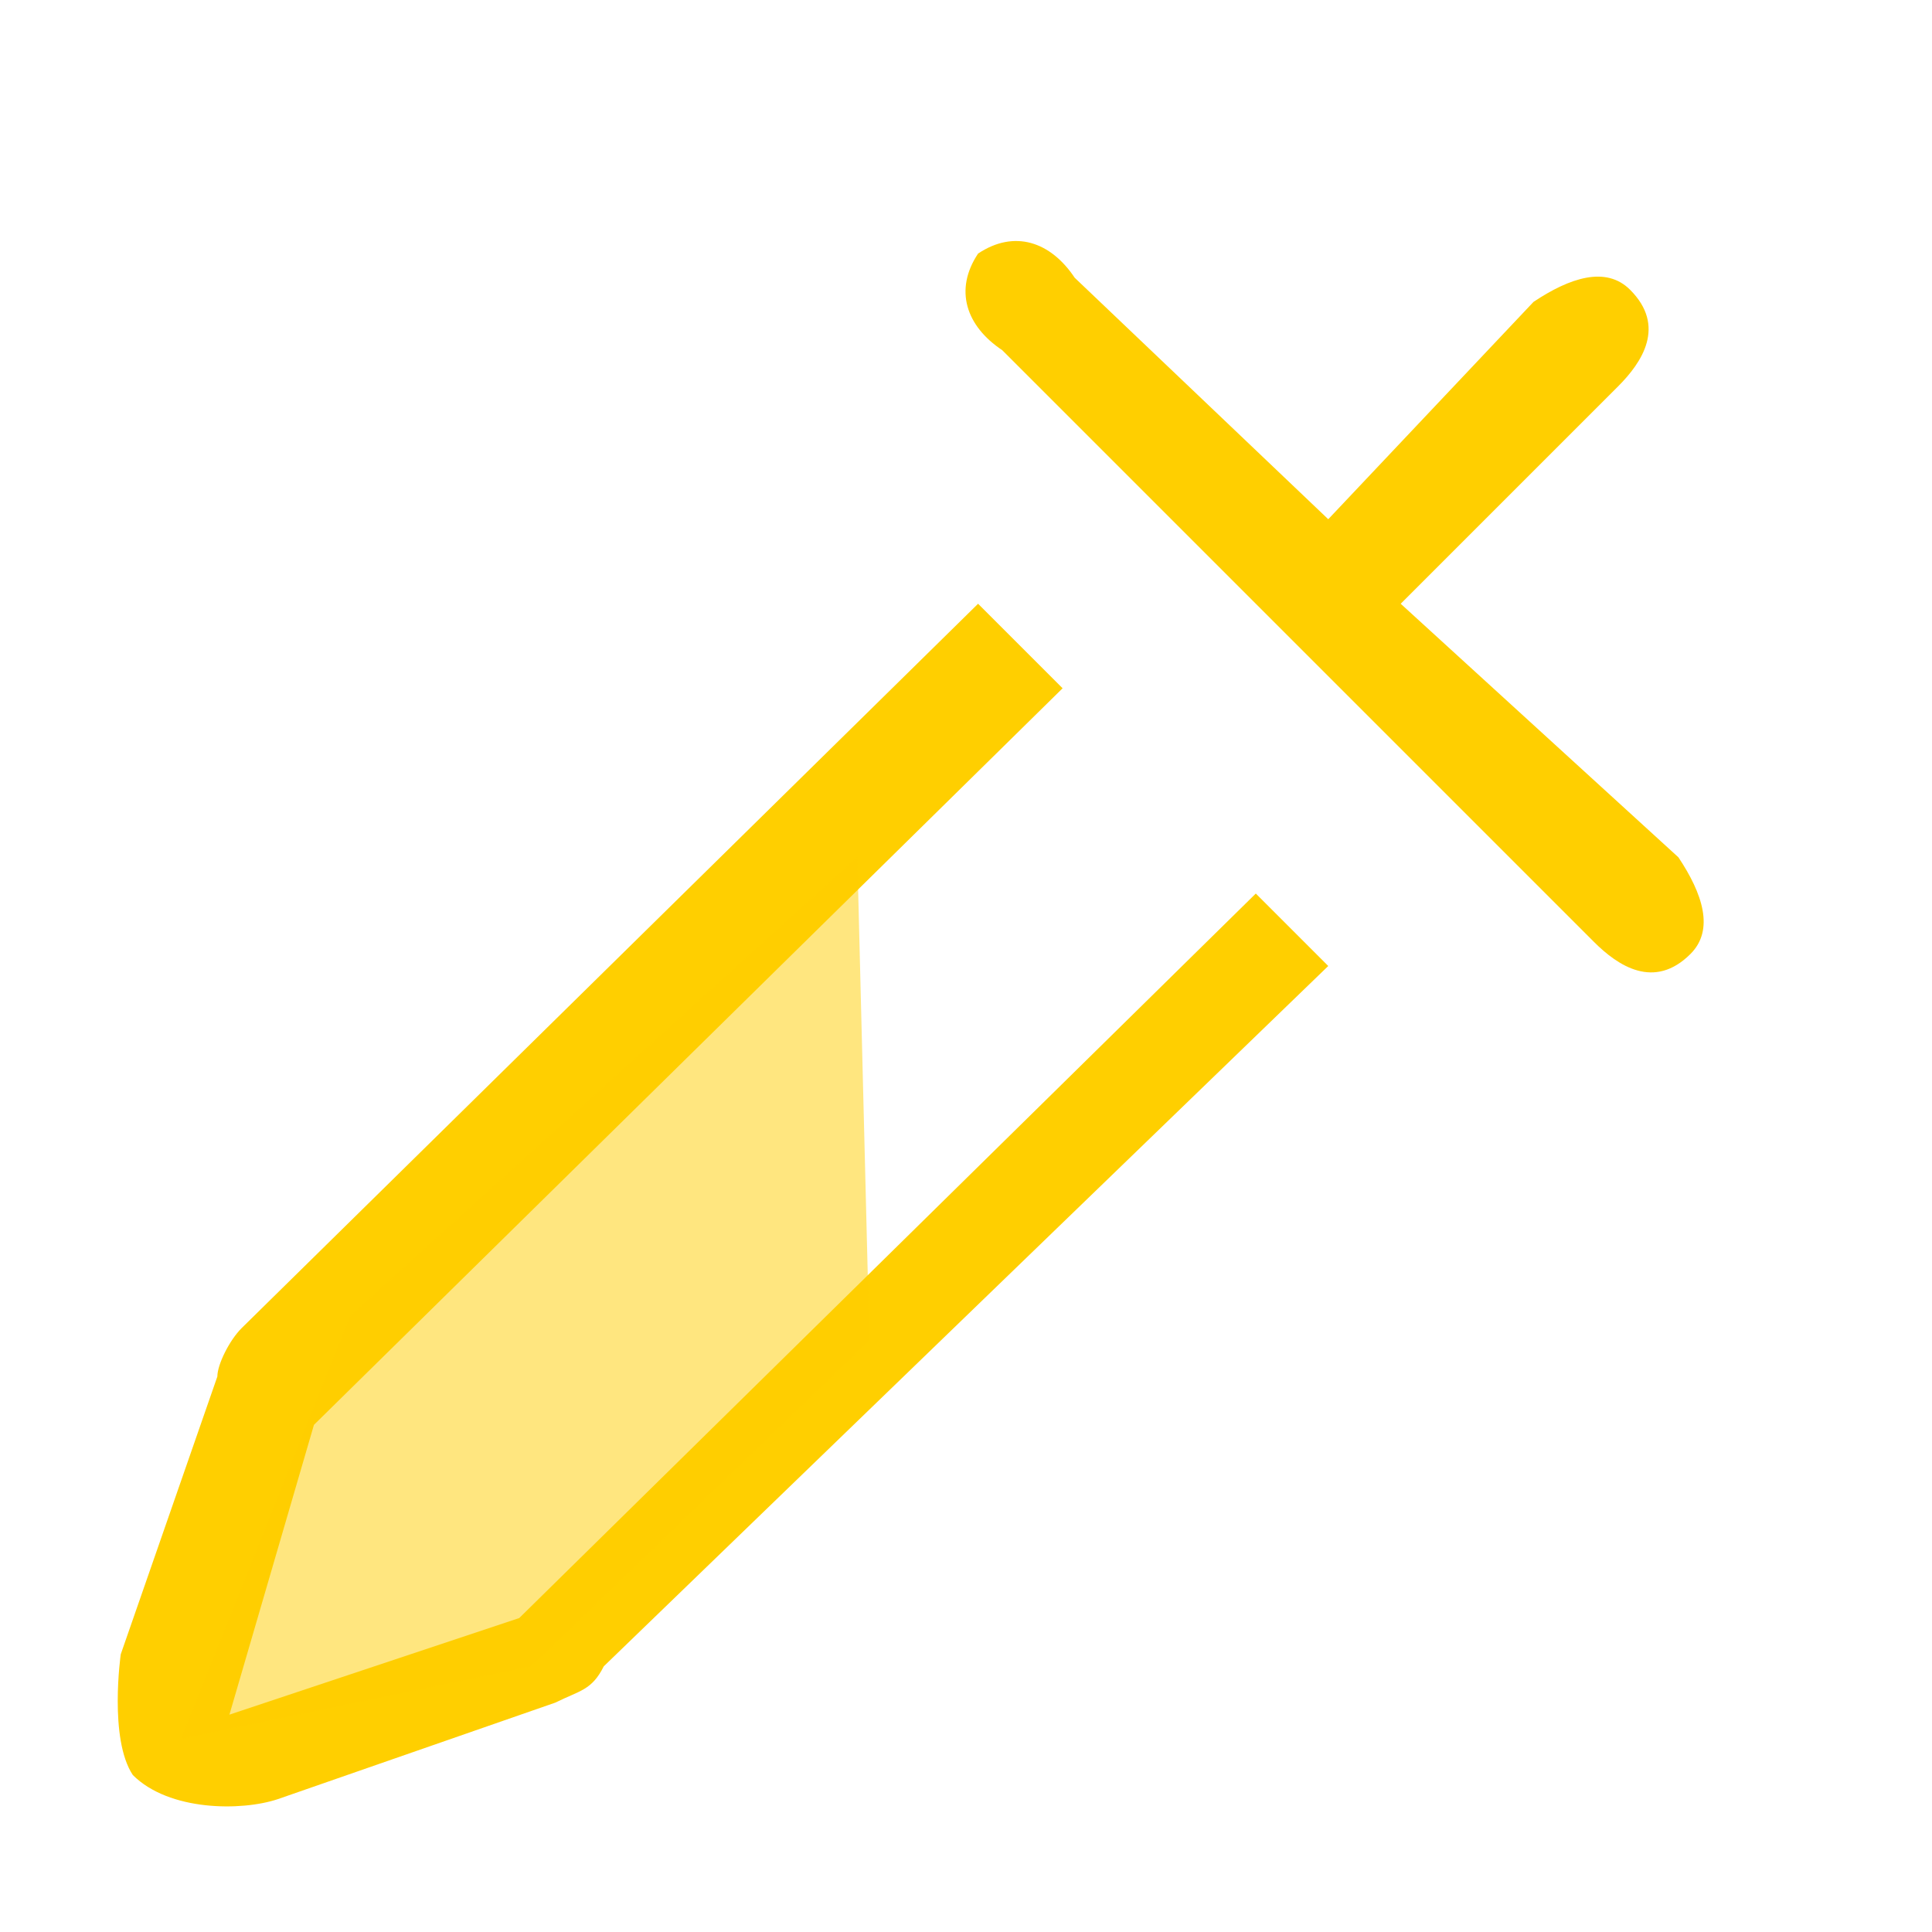
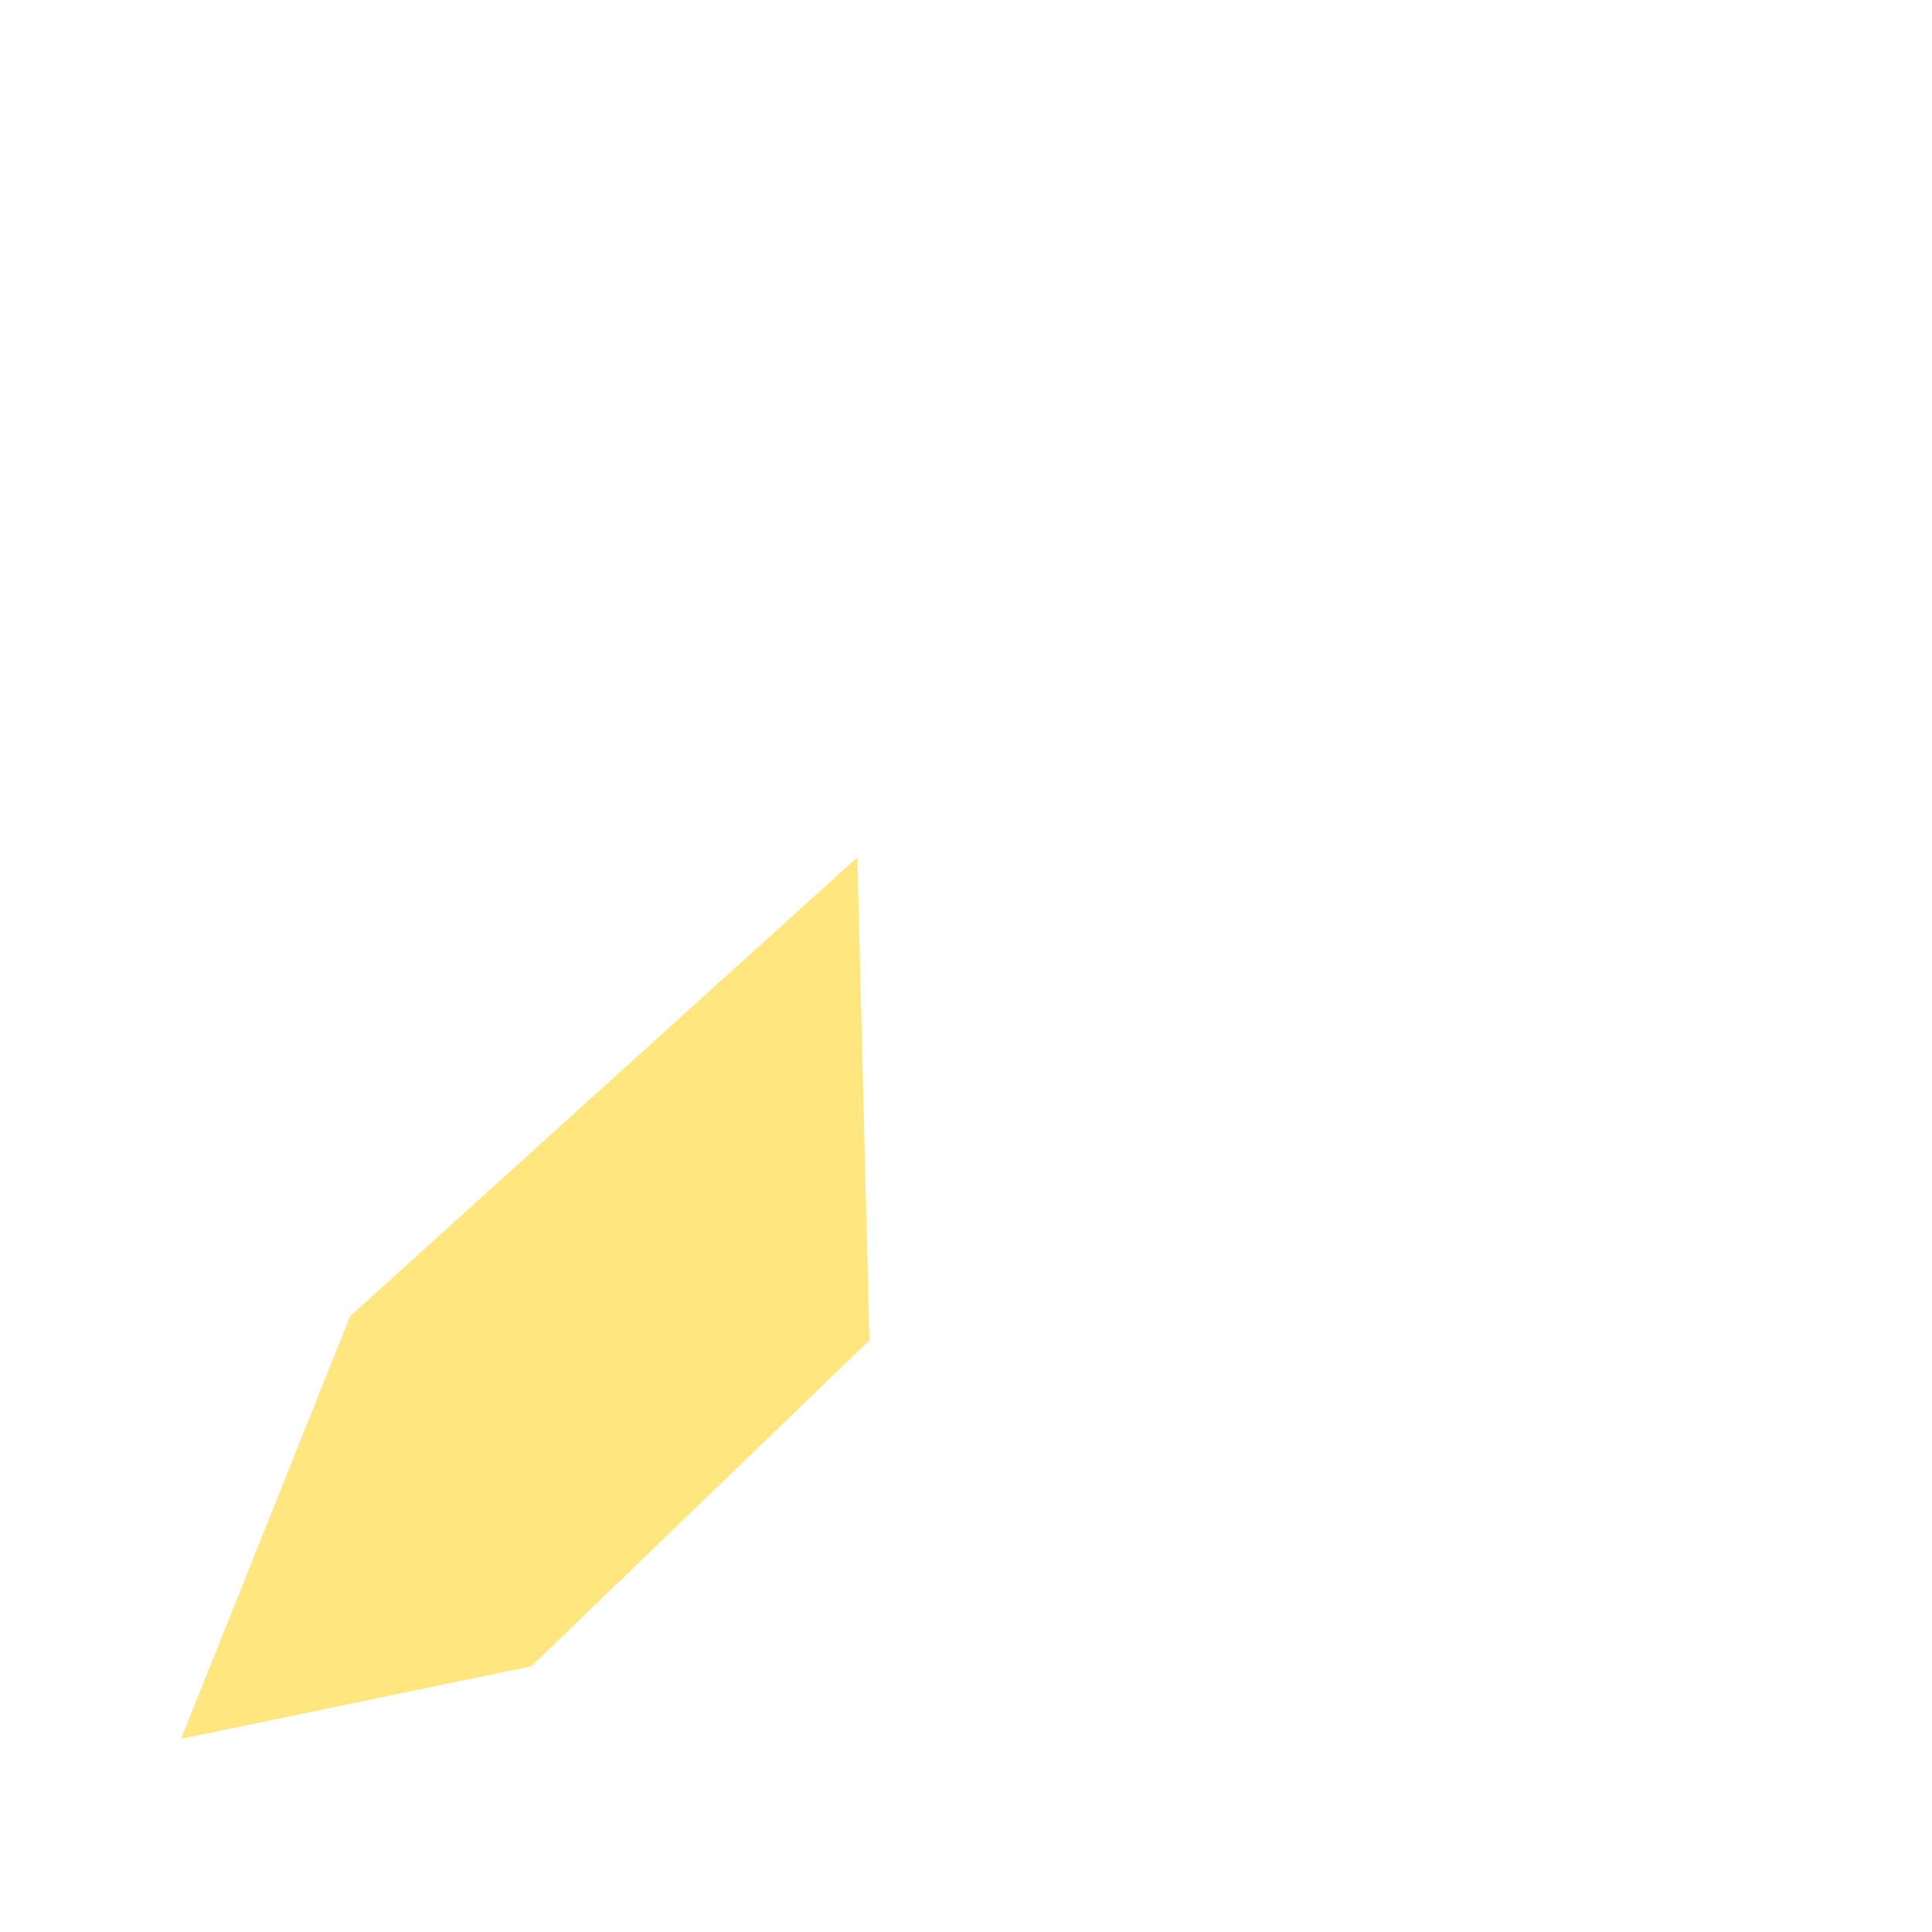
<svg xmlns="http://www.w3.org/2000/svg" viewBox="0 0 16 16" fill="#FFCF00">
-   <path d="M8.3 2.9l4.9 4.9c.2.2.5.4.8.1.2-.2.1-.5-.1-.8L11.6 5l1.8-1.8c.2-.2.4-.5.1-.8-.2-.2-.5-.1-.8.1L11 4.3l-2.1-2c-.2-.3-.5-.4-.8-.2-.2.3-.1.6.2.8zM10.4 7.4l-6.1 6-2.4.8.7-2.4 6.2-6.1-.7-.7L2 11c-.1.1-.2.3-.2.4L1 13.7s-.1.7.1 1c.3.3.9.3 1.2.2l2.3-.8c.2-.1.3-.1.4-.3L11 8l-.6-.6z" />
  <path opacity="0.5" d="M7.1 7.1l-4.2 3.8-1.4 3.5 2.9-.6 2.8-2.7z" />
</svg>